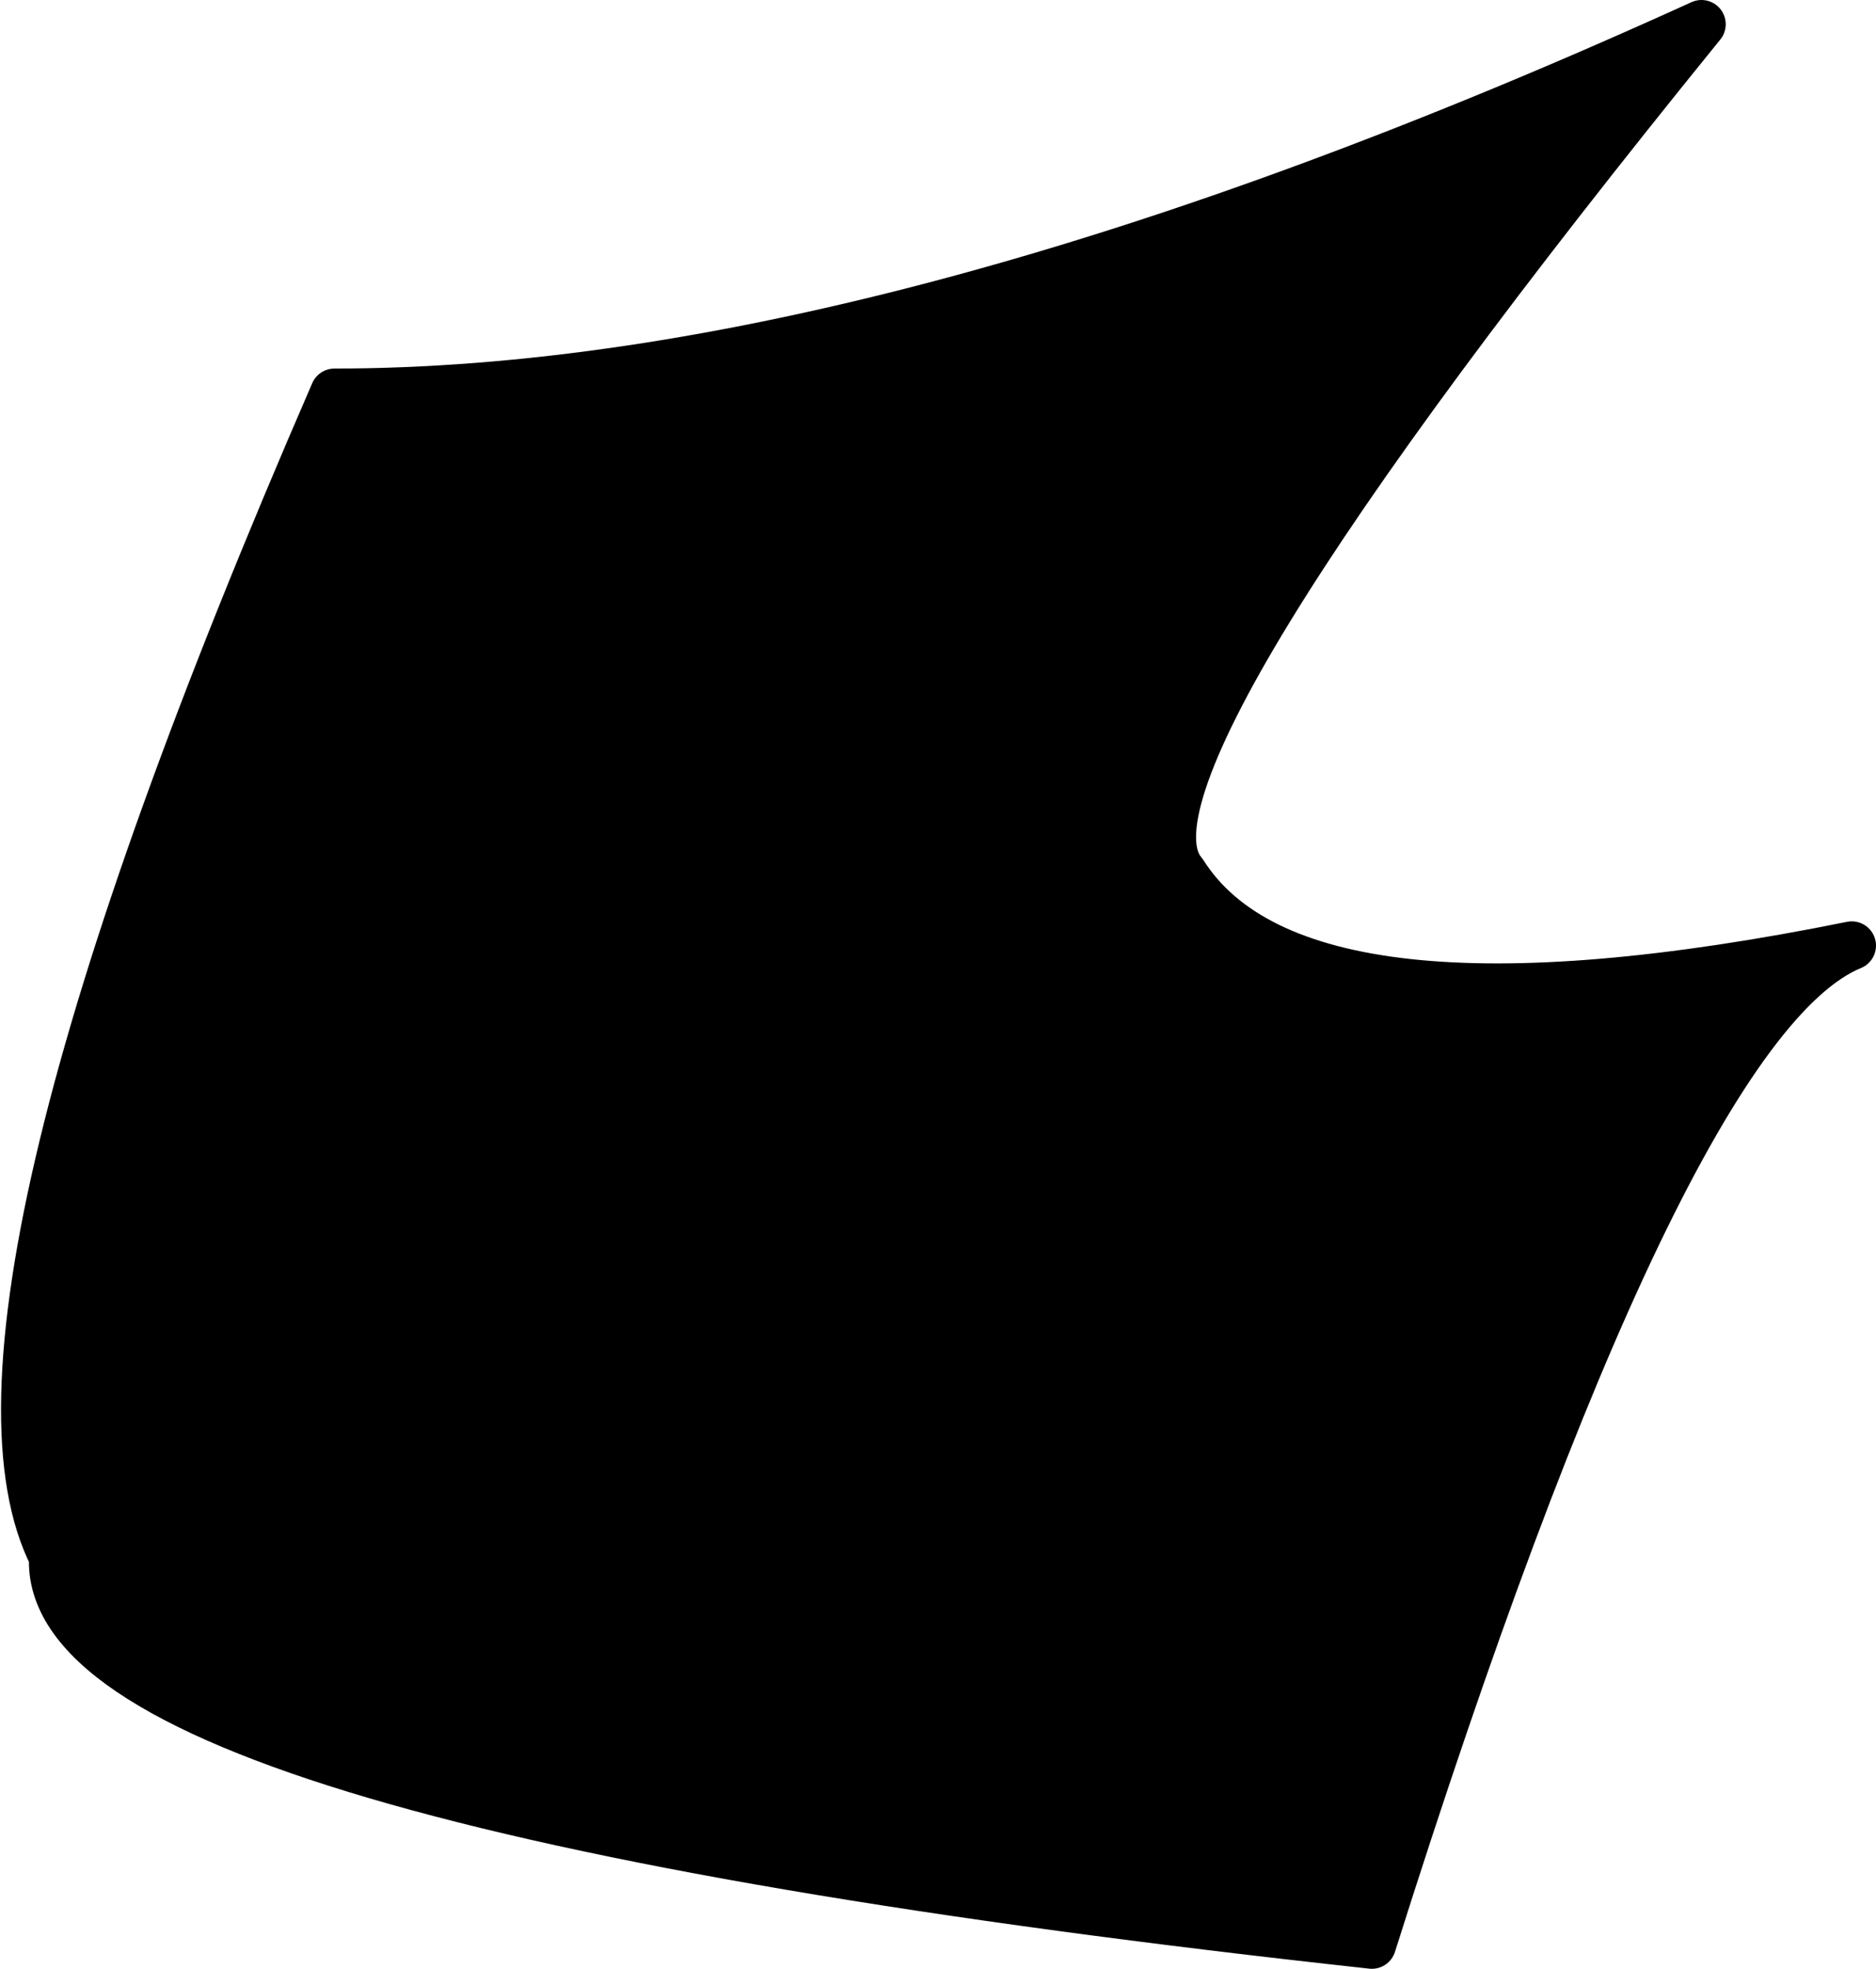
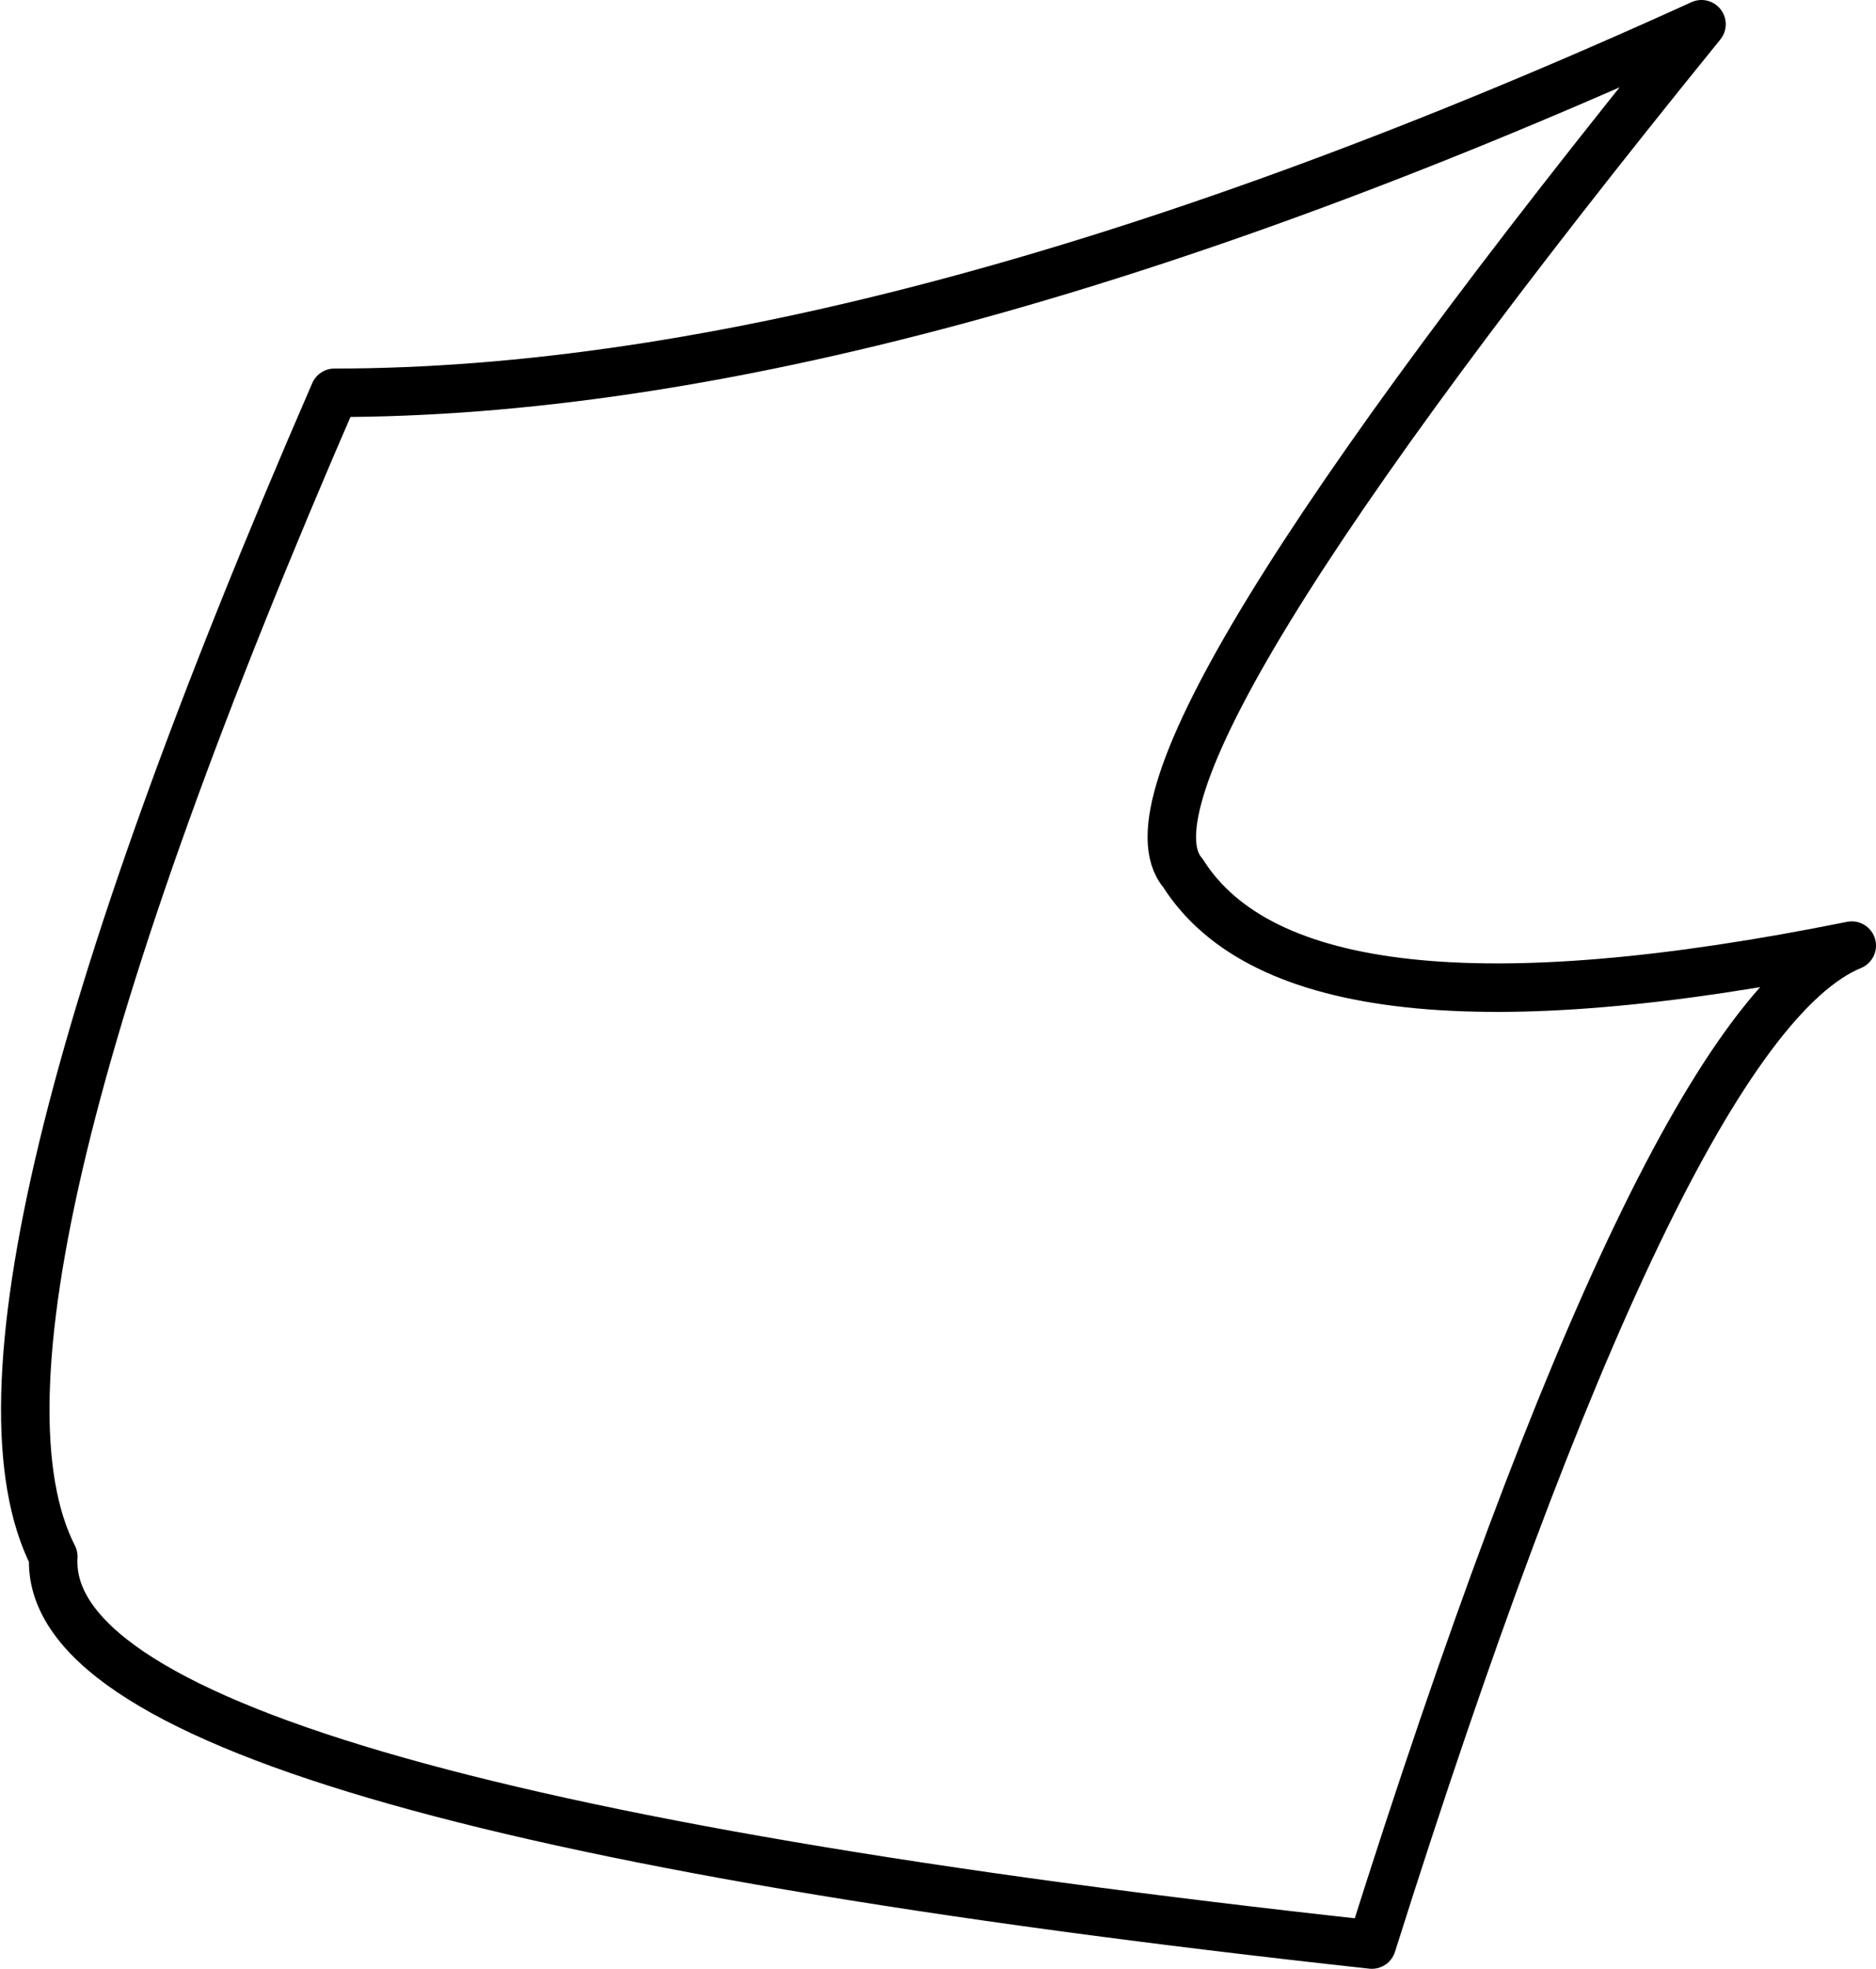
<svg xmlns="http://www.w3.org/2000/svg" height="20.3px" width="19.35px">
  <g transform="matrix(1.0, 0.0, 0.0, 1.0, 9.65, 10.15)">
-     <path d="M7.9 -9.9 Q1.65 -2.2 2.55 -1.15 3.75 0.75 9.45 -0.4 7.5 0.4 4.5 9.9 -9.25 8.4 -9.1 5.9 -10.35 3.45 -6.2 -6.1 -0.45 -6.1 7.9 -9.9" fill="#000000" fill-rule="evenodd" stroke="none" />
    <path d="M7.9 -9.9 Q-0.45 -6.1 -6.2 -6.1 -10.35 3.45 -9.1 5.9 -9.25 8.4 4.5 9.9 7.5 0.4 9.45 -0.4 3.75 0.75 2.55 -1.15 1.65 -2.2 7.9 -9.9 Z" fill="none" stroke="#000000" stroke-linecap="round" stroke-linejoin="round" stroke-width="0.5" />
  </g>
</svg>